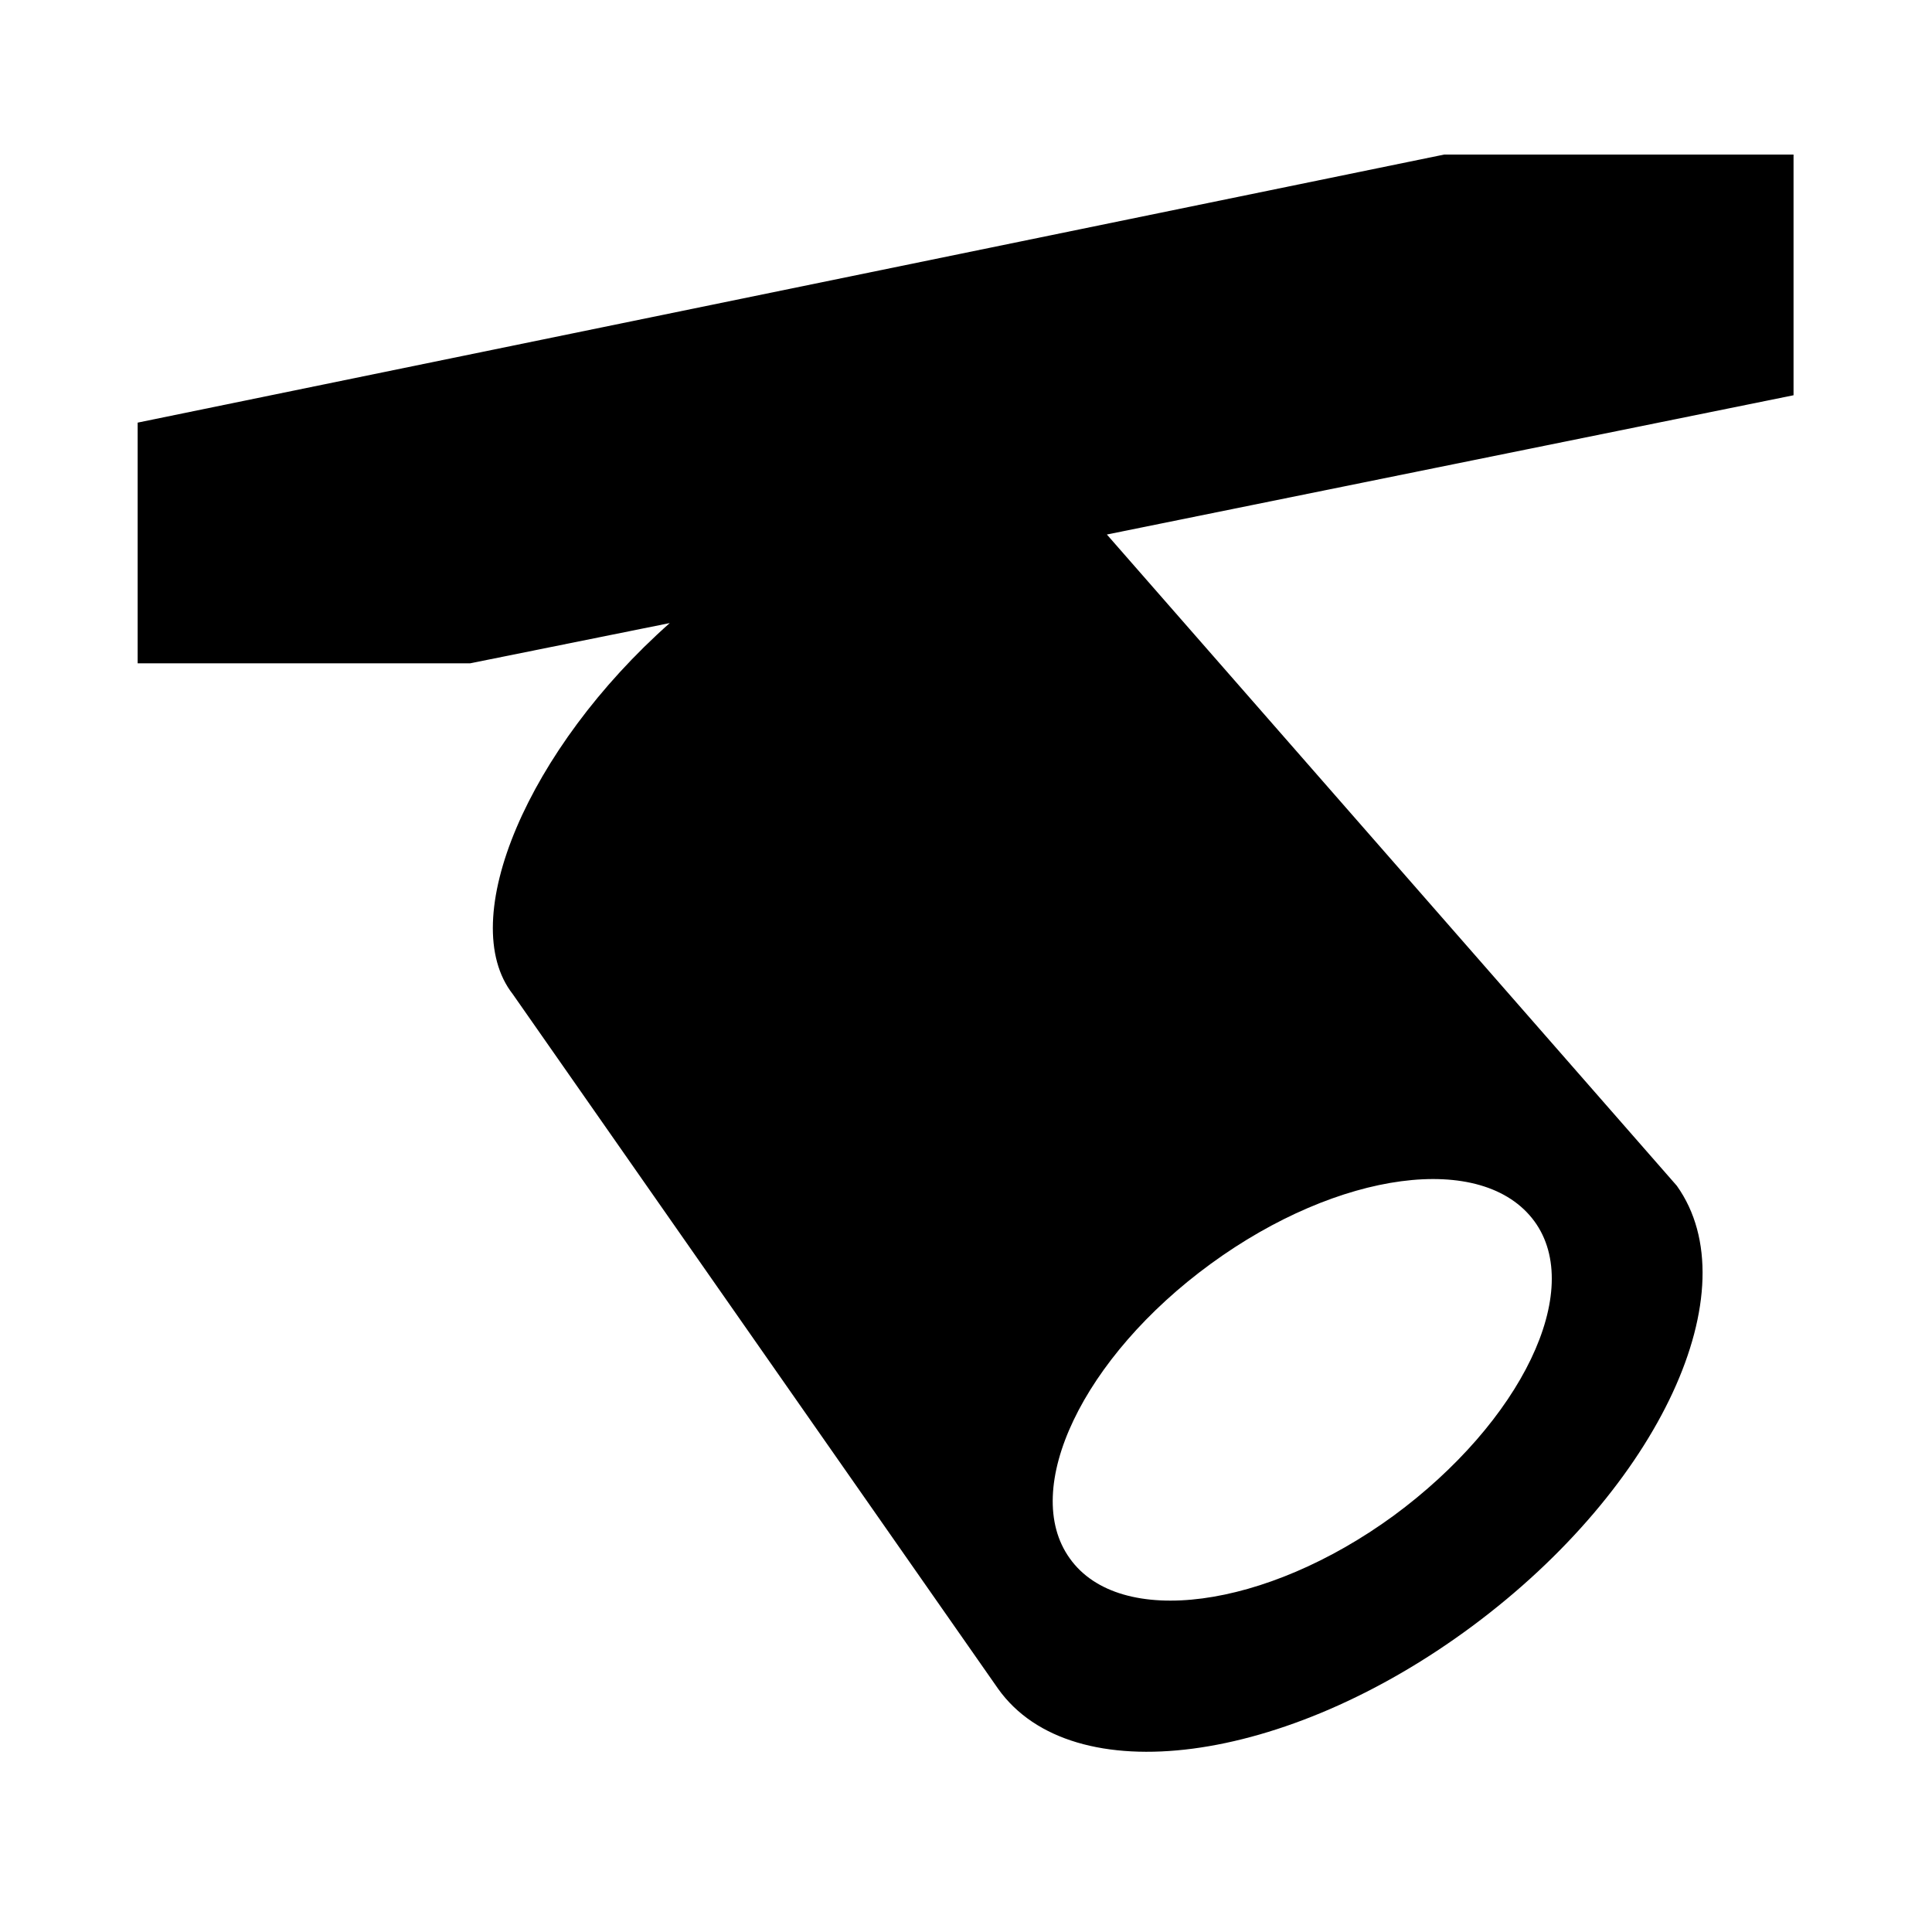
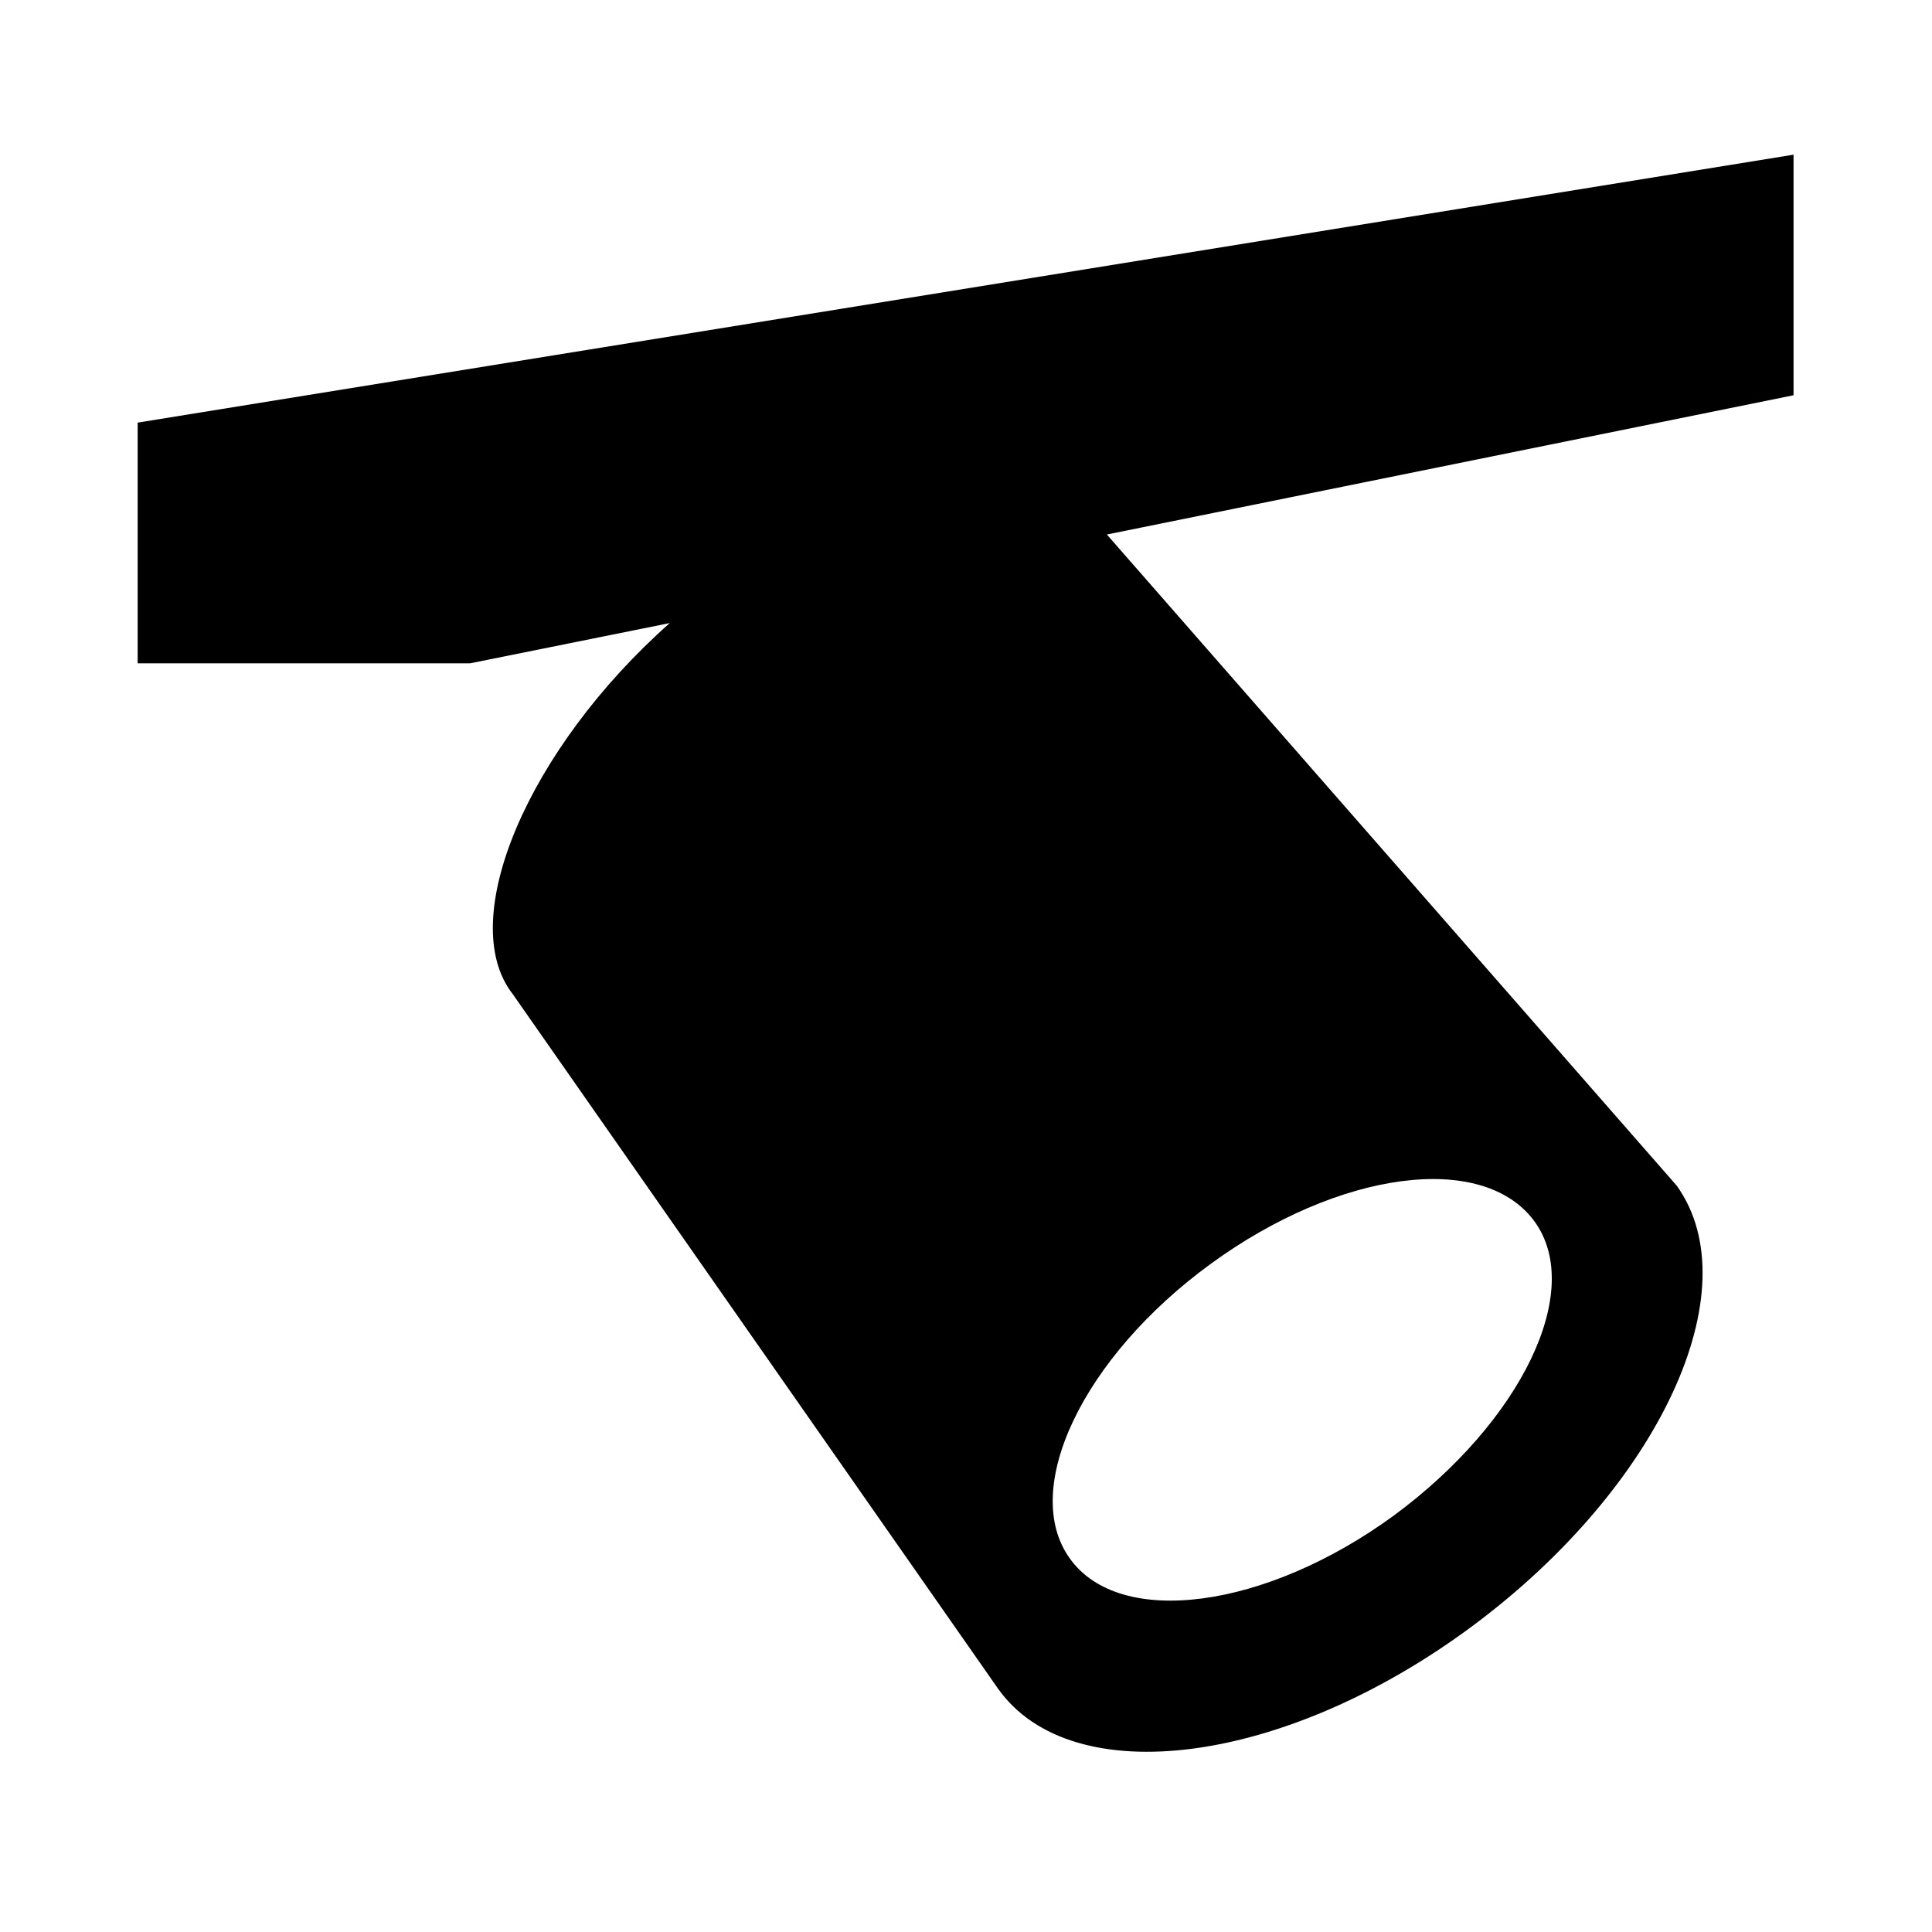
<svg xmlns="http://www.w3.org/2000/svg" width="800" height="800" viewBox="0 0 24 24">
-   <path fill="currentColor" d="M22.29 1.92h-4.35L1.71 5.25v2.99h4.13l2.48-.5c-1.76 1.56-2.67 3.69-1.95 4.61l6.03 8.63c.92 1.29 3.56.95 5.89-.78c2.33-1.73 3.46-4.18 2.54-5.47l-7.08-8.09l8.53-1.73V1.92zM15.04 15.7c1.59-1.16 3.38-1.4 4.02-.53c.63.86-.16 2.49-1.75 3.66c-1.59 1.16-3.4 1.4-4.02.53c-.62-.86.16-2.5 1.75-3.66" />
+   <path fill="currentColor" d="M22.29 1.92L1.71 5.25v2.99h4.13l2.48-.5c-1.76 1.56-2.67 3.69-1.95 4.61l6.03 8.63c.92 1.29 3.56.95 5.89-.78c2.33-1.73 3.46-4.18 2.54-5.47l-7.08-8.09l8.53-1.73V1.92zM15.04 15.7c1.59-1.16 3.38-1.4 4.02-.53c.63.86-.16 2.49-1.75 3.66c-1.59 1.16-3.4 1.4-4.02.53c-.62-.86.16-2.5 1.75-3.66" />
</svg>